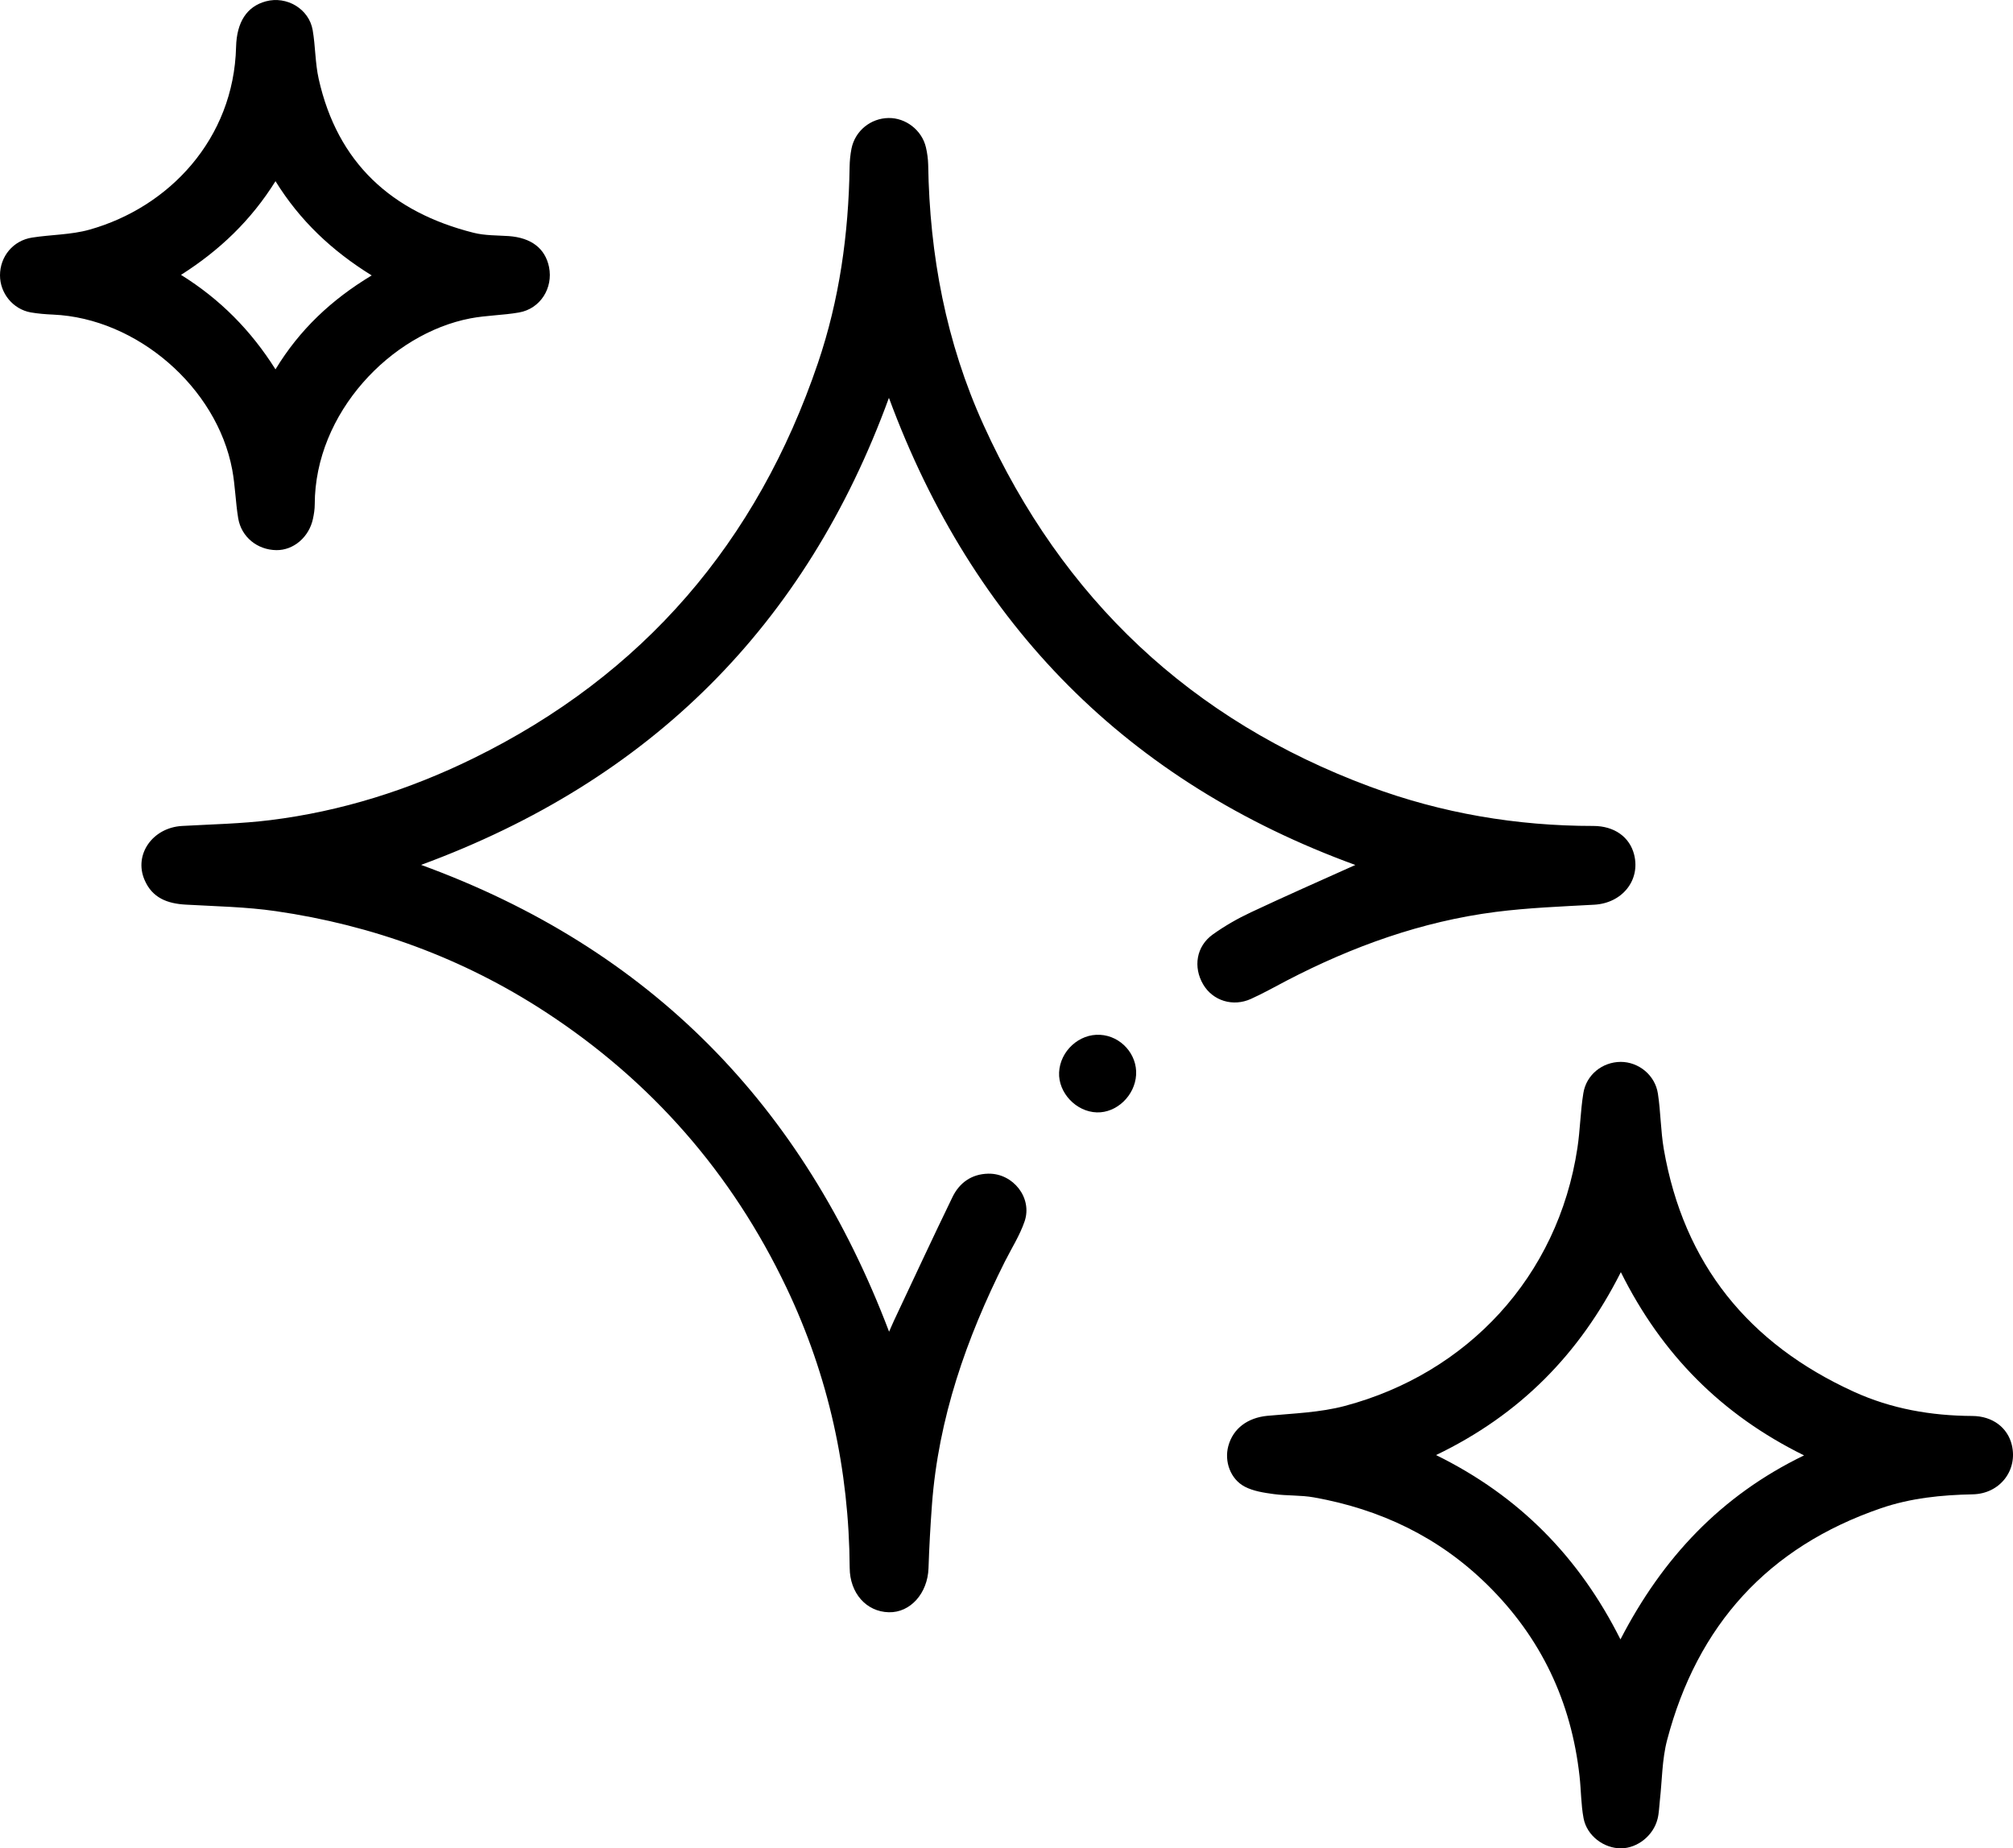
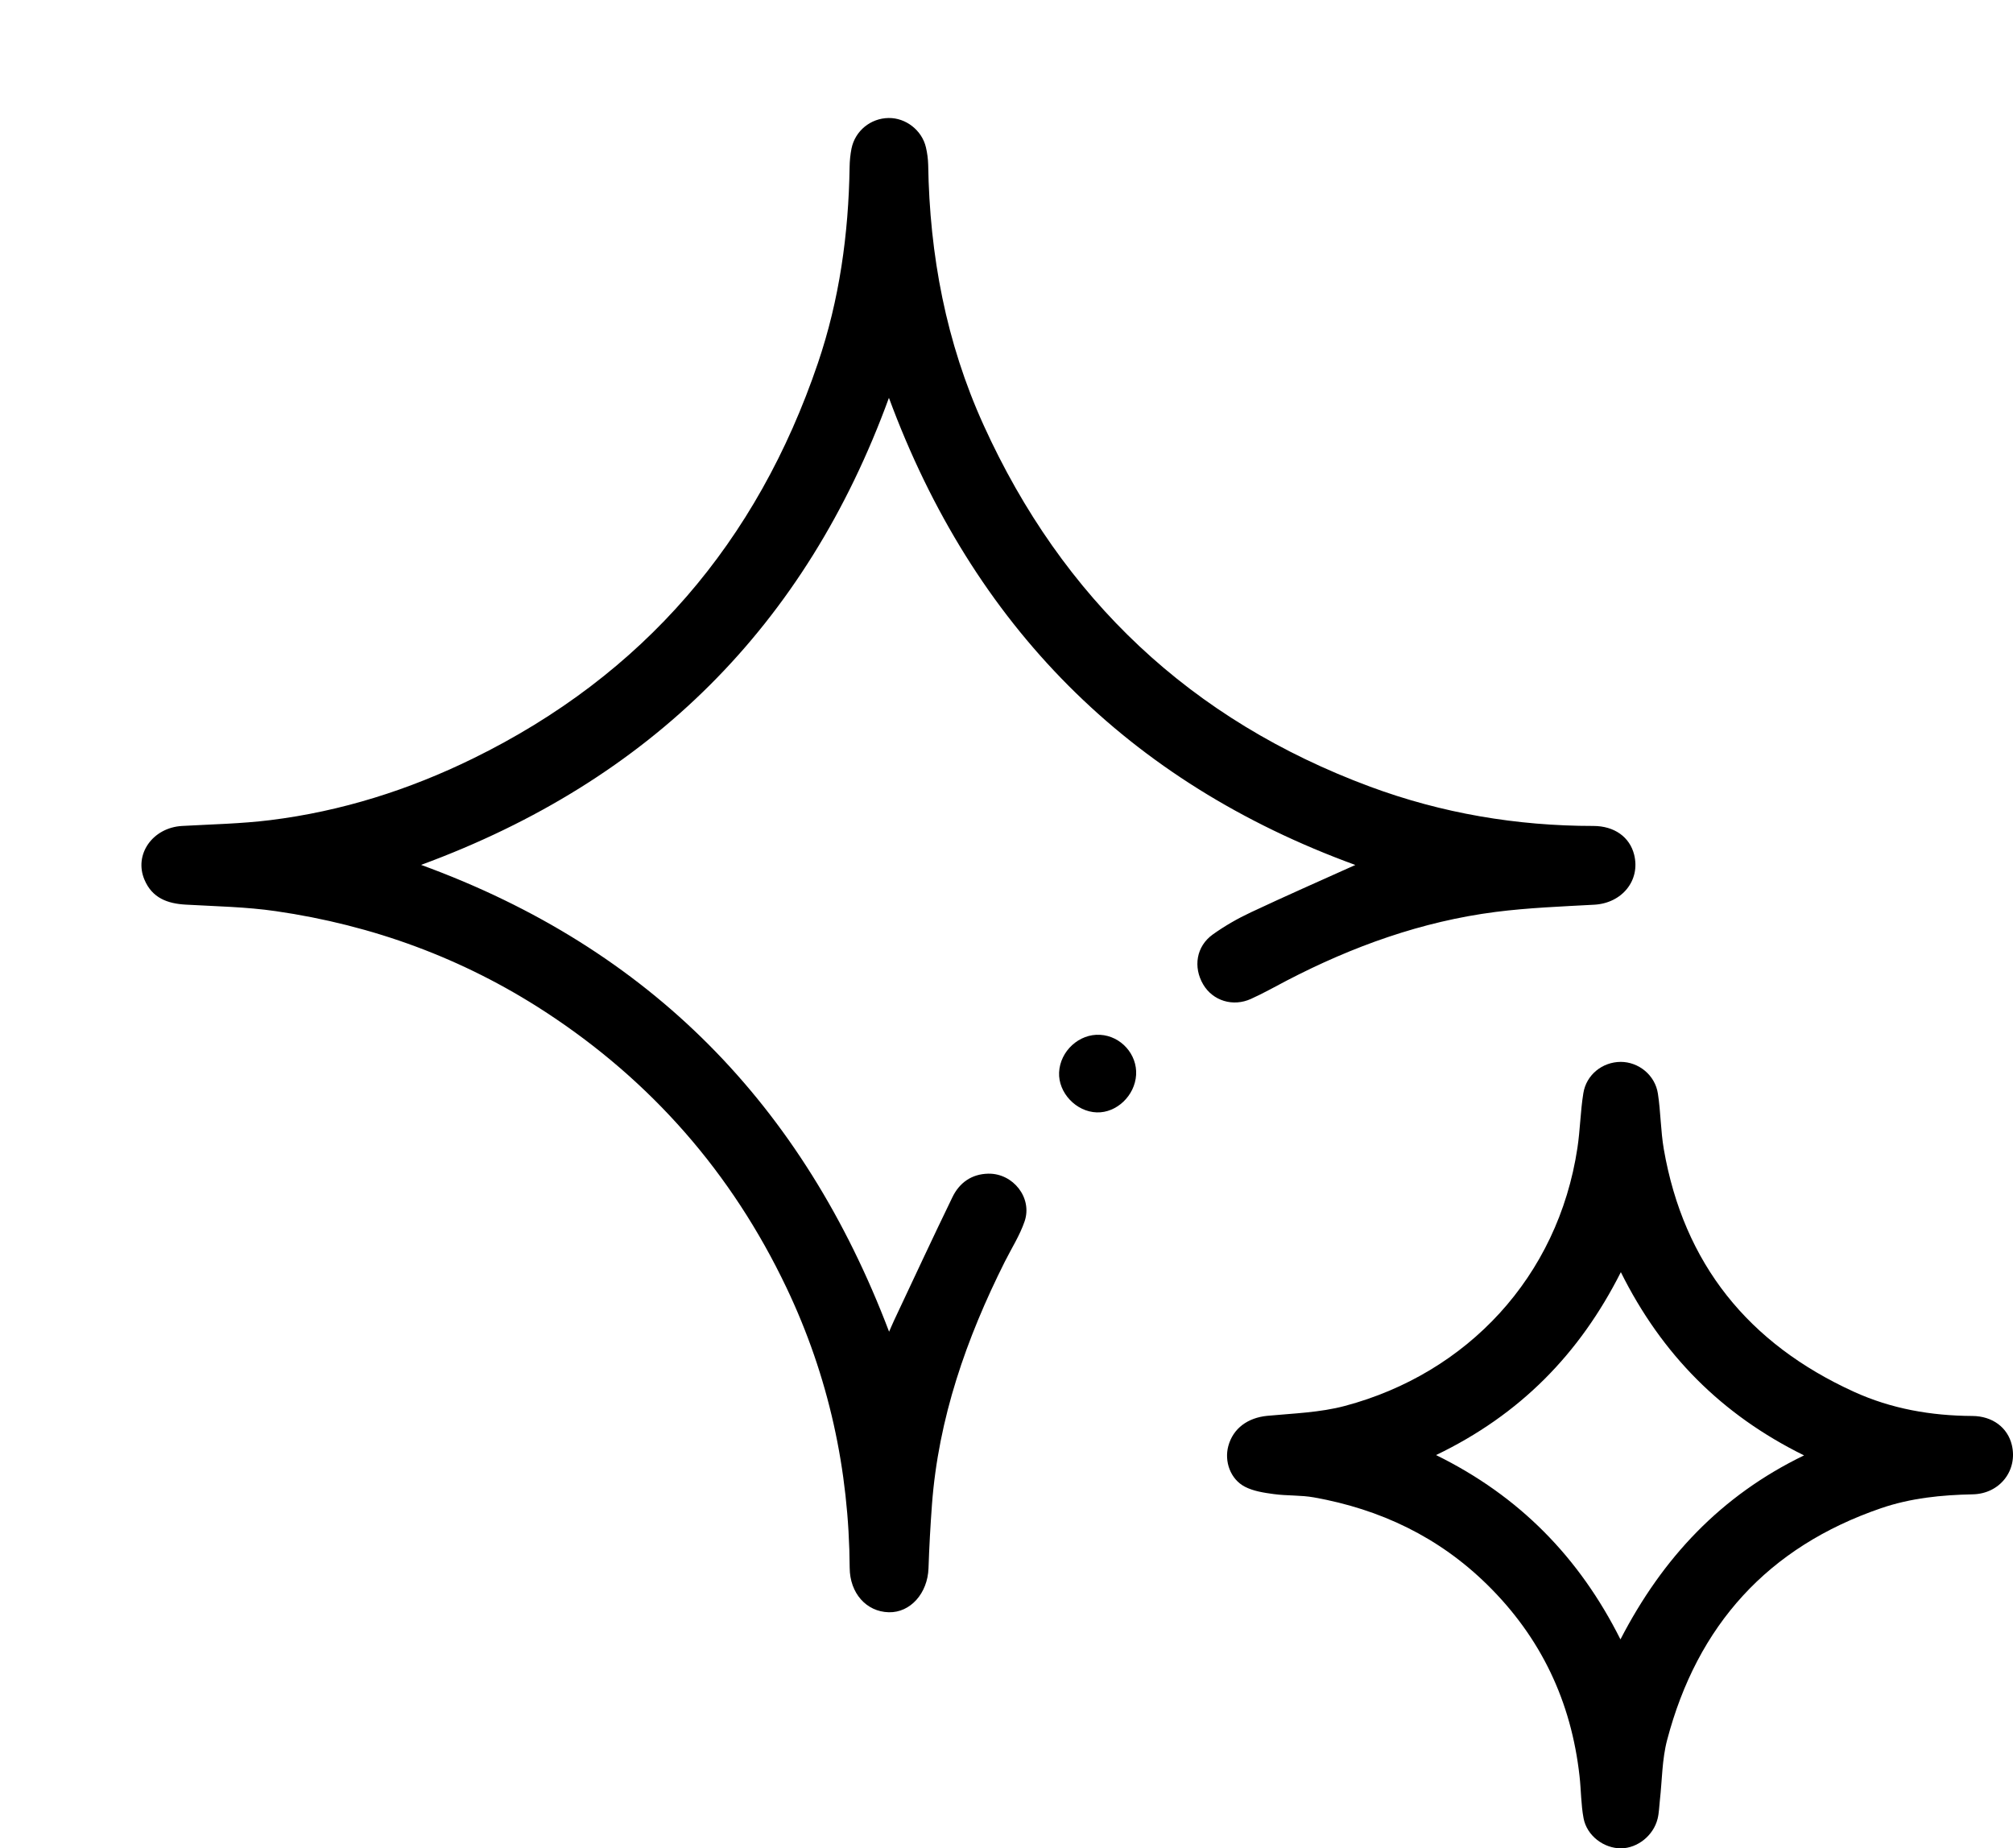
<svg xmlns="http://www.w3.org/2000/svg" viewBox="0 0 255.89 234.94" data-name="Calque 2" id="Calque_2">
  <g data-name="Calque 1" id="Calque_1-2">
    <g>
-       <path d="m53.53,109.94c29.17,10.64,48.58,30.6,59.49,59.34.24-.54.43-1,.64-1.45,2.46-5.22,4.89-10.46,7.41-15.65.89-1.84,2.44-2.95,4.57-2.99,3.15-.05,5.62,3.07,4.61,6.05-.61,1.79-1.66,3.43-2.52,5.14-4.89,9.75-8.44,19.9-9.26,30.87-.2,2.7-.35,5.4-.44,8.1-.11,3.17-2.3,5.66-5.05,5.59-2.86-.07-4.95-2.43-4.97-5.64-.08-12.46-2.67-24.36-8.04-35.63-6.94-14.57-17.19-26.28-30.7-35.08-10.43-6.79-21.9-10.99-34.21-12.77-3.78-.55-7.63-.61-11.46-.83-2.33-.13-4.25-.85-5.23-3.15-1.38-3.22,1.03-6.64,4.78-6.85,3.74-.21,7.5-.28,11.21-.74,9.03-1.12,17.62-3.84,25.78-7.84,21.64-10.61,36.11-27.52,43.83-50.25,2.74-8.06,3.9-16.42,4.03-24.92.01-.78.09-1.58.24-2.35.46-2.26,2.43-3.86,4.72-3.89,2.18-.03,4.23,1.55,4.74,3.72.17.72.27,1.48.29,2.22.18,11.49,2.27,22.59,7.04,33.09,10.03,22.09,26.37,37.52,49.14,45.97,9.12,3.38,18.62,4.99,28.37,4.99,2.69,0,4.63,1.42,5.19,3.65.82,3.27-1.54,6.16-5.05,6.36-4.2.23-8.41.39-12.57.92-9.38,1.21-18.16,4.37-26.53,8.72-1.51.79-3,1.63-4.55,2.33-2.3,1.05-4.86.24-6.08-1.83-1.3-2.21-.88-4.85,1.21-6.35,1.51-1.08,3.16-2.03,4.85-2.82,4.38-2.06,8.81-4.01,13.28-6.02-28.84-10.52-48.6-30.42-59.29-59.38-10.54,28.89-30.28,48.63-59.47,59.37Z" />
+       <path d="m53.53,109.94c29.17,10.64,48.58,30.6,59.49,59.34.24-.54.43-1,.64-1.45,2.46-5.22,4.89-10.46,7.41-15.65.89-1.84,2.44-2.95,4.57-2.99,3.15-.05,5.62,3.07,4.61,6.05-.61,1.79-1.66,3.43-2.52,5.14-4.89,9.75-8.44,19.9-9.26,30.87-.2,2.7-.35,5.4-.44,8.1-.11,3.17-2.3,5.66-5.05,5.59-2.86-.07-4.95-2.43-4.97-5.64-.08-12.46-2.67-24.36-8.04-35.63-6.94-14.57-17.19-26.28-30.7-35.08-10.43-6.79-21.9-10.99-34.21-12.77-3.78-.55-7.63-.61-11.46-.83-2.33-.13-4.25-.85-5.23-3.15-1.38-3.22,1.03-6.64,4.78-6.85,3.74-.21,7.5-.28,11.21-.74,9.03-1.12,17.62-3.84,25.78-7.84,21.64-10.61,36.11-27.52,43.83-50.25,2.74-8.06,3.9-16.42,4.03-24.92.01-.78.09-1.58.24-2.35.46-2.26,2.43-3.86,4.72-3.89,2.18-.03,4.23,1.55,4.74,3.72.17.72.27,1.48.29,2.22.18,11.49,2.27,22.59,7.04,33.09,10.03,22.09,26.37,37.52,49.14,45.97,9.12,3.38,18.62,4.99,28.37,4.99,2.69,0,4.63,1.42,5.19,3.65.82,3.27-1.54,6.16-5.05,6.36-4.2.23-8.41.39-12.57.92-9.38,1.21-18.16,4.37-26.53,8.72-1.51.79-3,1.63-4.55,2.33-2.3,1.05-4.86.24-6.08-1.83-1.3-2.21-.88-4.85,1.21-6.35,1.51-1.08,3.16-2.03,4.85-2.82,4.38-2.06,8.81-4.01,13.28-6.02-28.84-10.52-48.6-30.42-59.29-59.38-10.54,28.89-30.28,48.63-59.47,59.37" />
      <path d="m206.02,134.98c2.27,0,4.37,1.67,4.73,4.03.36,2.34.35,4.73.75,7.06,2.53,14.59,10.78,24.74,24.16,30.84,4.78,2.18,9.82,3.05,15.05,3.08,2.58.01,4.5,1.48,5.03,3.68.78,3.23-1.52,6.21-4.96,6.28-3.98.08-7.89.47-11.68,1.77-14.36,4.93-23.34,14.87-27.18,29.47-.65,2.47-.63,5.11-.92,7.67-.09.78-.1,1.59-.29,2.34-.53,2.13-2.55,3.72-4.62,3.75-2.2.02-4.37-1.59-4.79-3.83-.33-1.75-.31-3.56-.51-5.34-1.05-9.48-4.89-17.61-11.72-24.33-6.17-6.07-13.59-9.6-22.04-11.11-1.67-.3-3.41-.19-5.1-.42-1.26-.17-2.59-.37-3.69-.94-1.85-.97-2.62-3.23-2.1-5.16.61-2.27,2.49-3.61,4.96-3.85,3.3-.31,6.69-.41,9.87-1.26,15.51-4.13,27.08-16.38,29.55-32.79.35-2.3.38-4.65.75-6.94.37-2.37,2.43-3.99,4.75-4Zm.02,26.73c-5.25,10.4-12.82,18.12-23.49,23.25,10.6,5.21,18.21,13.01,23.44,23.43,5.35-10.35,12.76-18.27,23.34-23.39-10.48-5.16-18.09-12.84-23.29-23.29Z" />
-       <path d="m0,35c0-2.4,1.67-4.43,4.08-4.8,2.42-.38,4.94-.35,7.27-1,10.12-2.83,18.37-11.53,18.66-23.23.08-3.18,1.38-5.15,3.78-5.8,2.66-.72,5.5.96,5.96,3.67.35,2.04.31,4.16.76,6.18,2.39,10.69,9.28,16.95,19.7,19.57,1.43.36,2.97.32,4.47.42,2.85.21,4.62,1.56,5.11,3.92.55,2.69-1.11,5.32-3.81,5.79-2.04.36-4.15.36-6.19.75-10.11,1.94-19.76,12.02-19.78,23.64,0,.62-.1,1.25-.23,1.85-.5,2.33-2.48,4-4.65,3.97-2.41-.03-4.45-1.66-4.85-4.05-.34-2.05-.38-4.15-.76-6.18-1.96-10.48-12.14-19.25-22.77-19.71-.95-.04-1.92-.12-2.85-.28C1.64,39.3,0,37.27,0,35Zm35.02,11.95c3.06-5.04,7.1-8.85,12.23-11.94-5.04-3.12-9.12-6.95-12.23-11.98-3.11,4.98-7.1,8.79-12.01,11.91,4.98,3.1,8.89,7.06,12.01,12.01Z" />
      <path d="m134.63,136.32c.13-2.72,2.55-4.94,5.22-4.78,2.64.15,4.73,2.48,4.57,5.1-.16,2.63-2.47,4.84-5,4.76-2.63-.08-4.91-2.5-4.79-5.09Z" />
    </g>
  </g>
</svg>